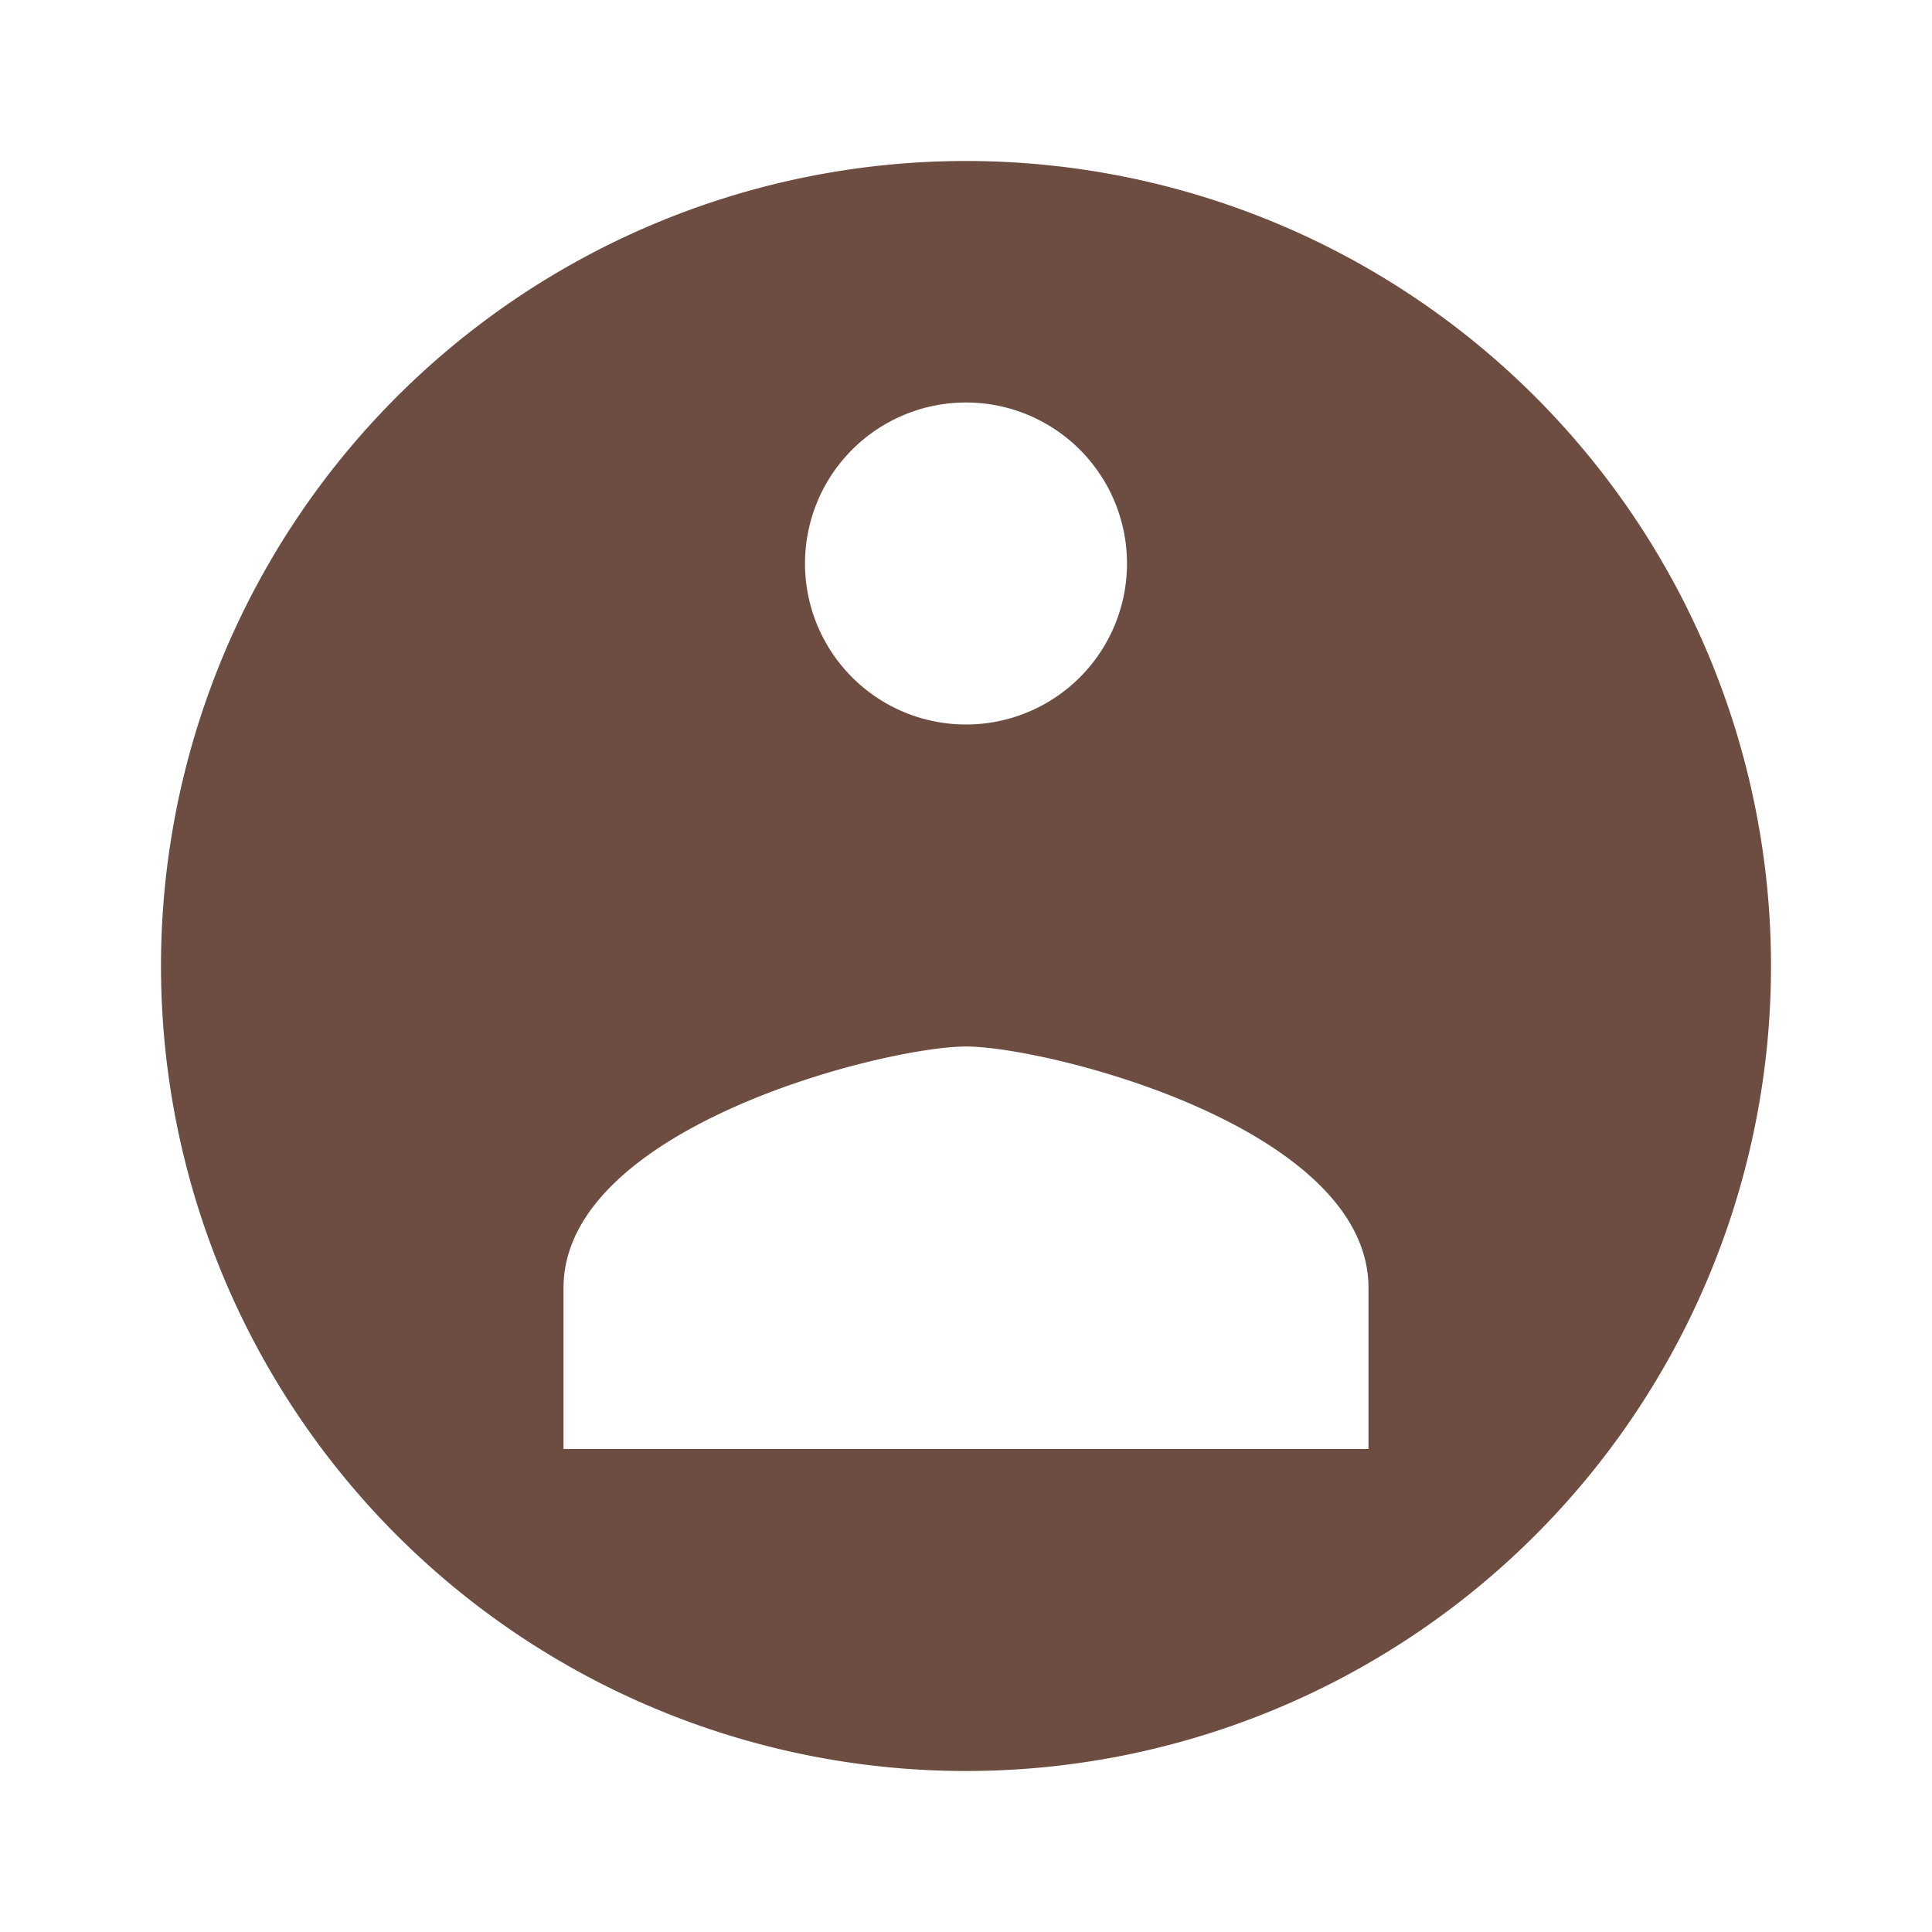
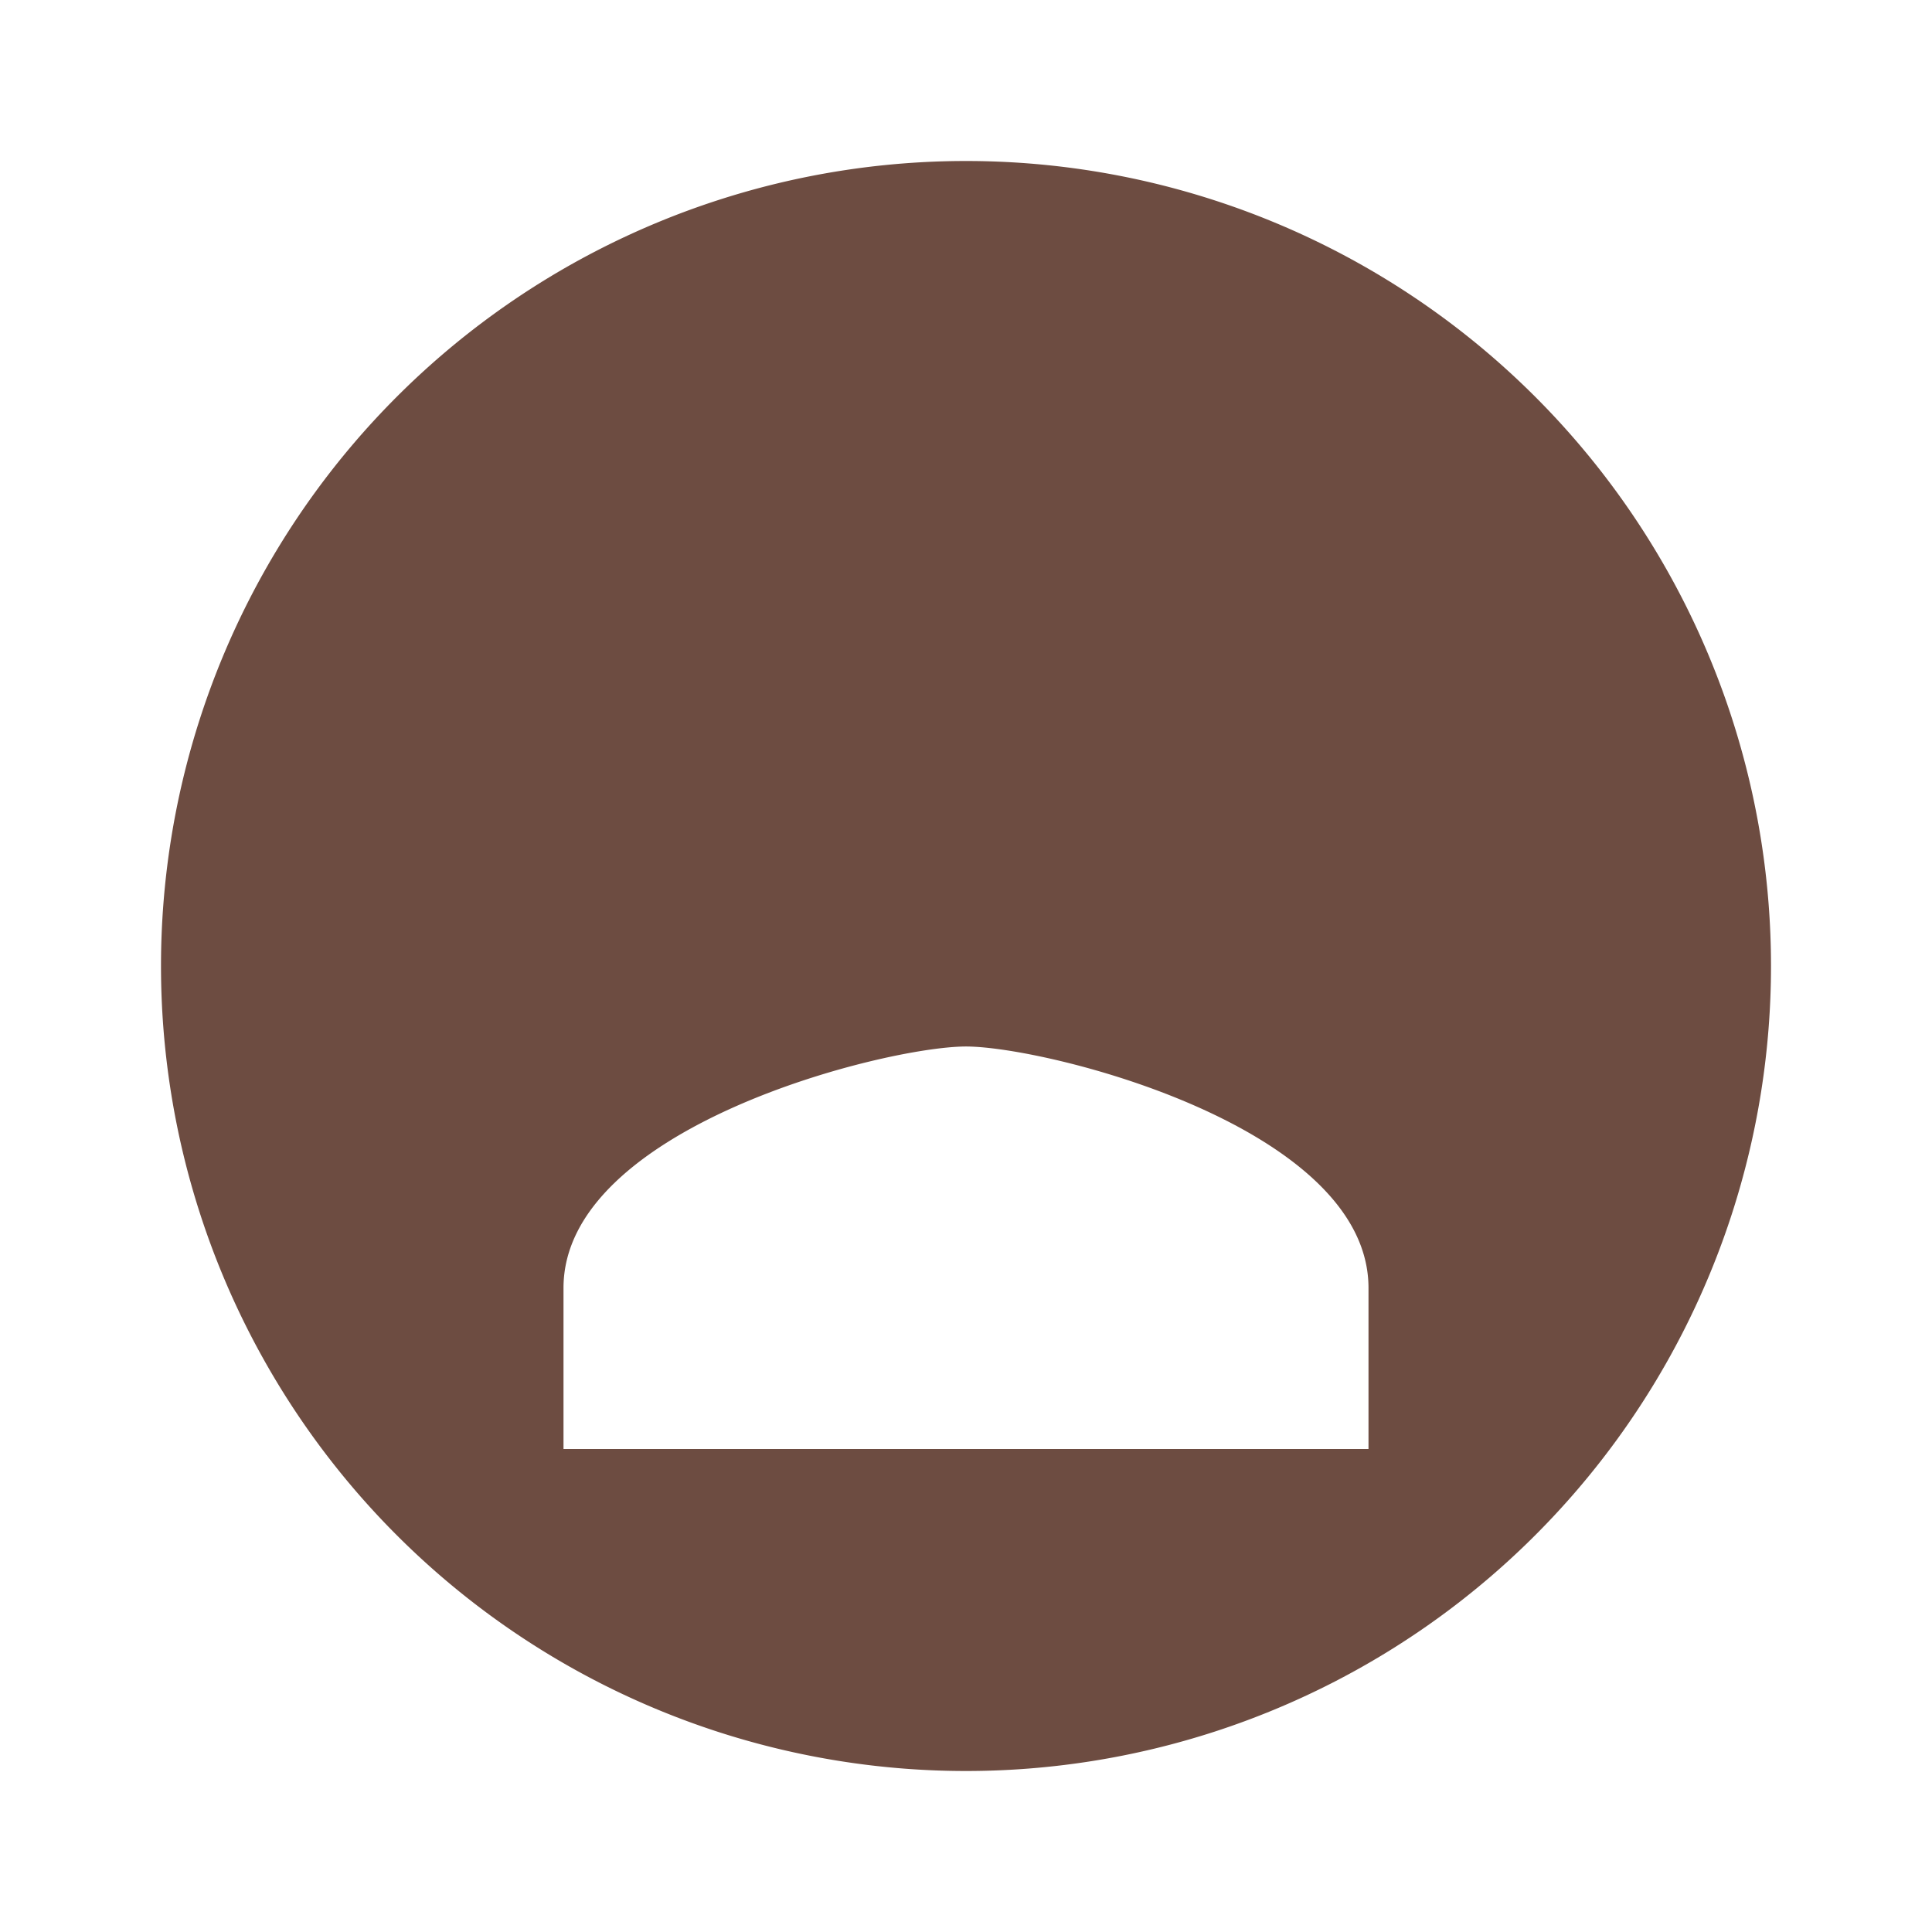
<svg xmlns="http://www.w3.org/2000/svg" width="32" height="32" viewBox="0 0 24 24" fill="none">
-   <path d="M12 2a10 10 0 100 20 10 10 0 000-20zm0 3a2 2 0 110 4 2 2 0 010-4zm-5 11c0-2 4-3 5-3s5 1 5 3v2H7v-2z" fill="#6D4C41" />
+   <path d="M12 2a10 10 0 100 20 10 10 0 000-20zm0 3zm-5 11c0-2 4-3 5-3s5 1 5 3v2H7v-2z" fill="#6D4C41" />
</svg>